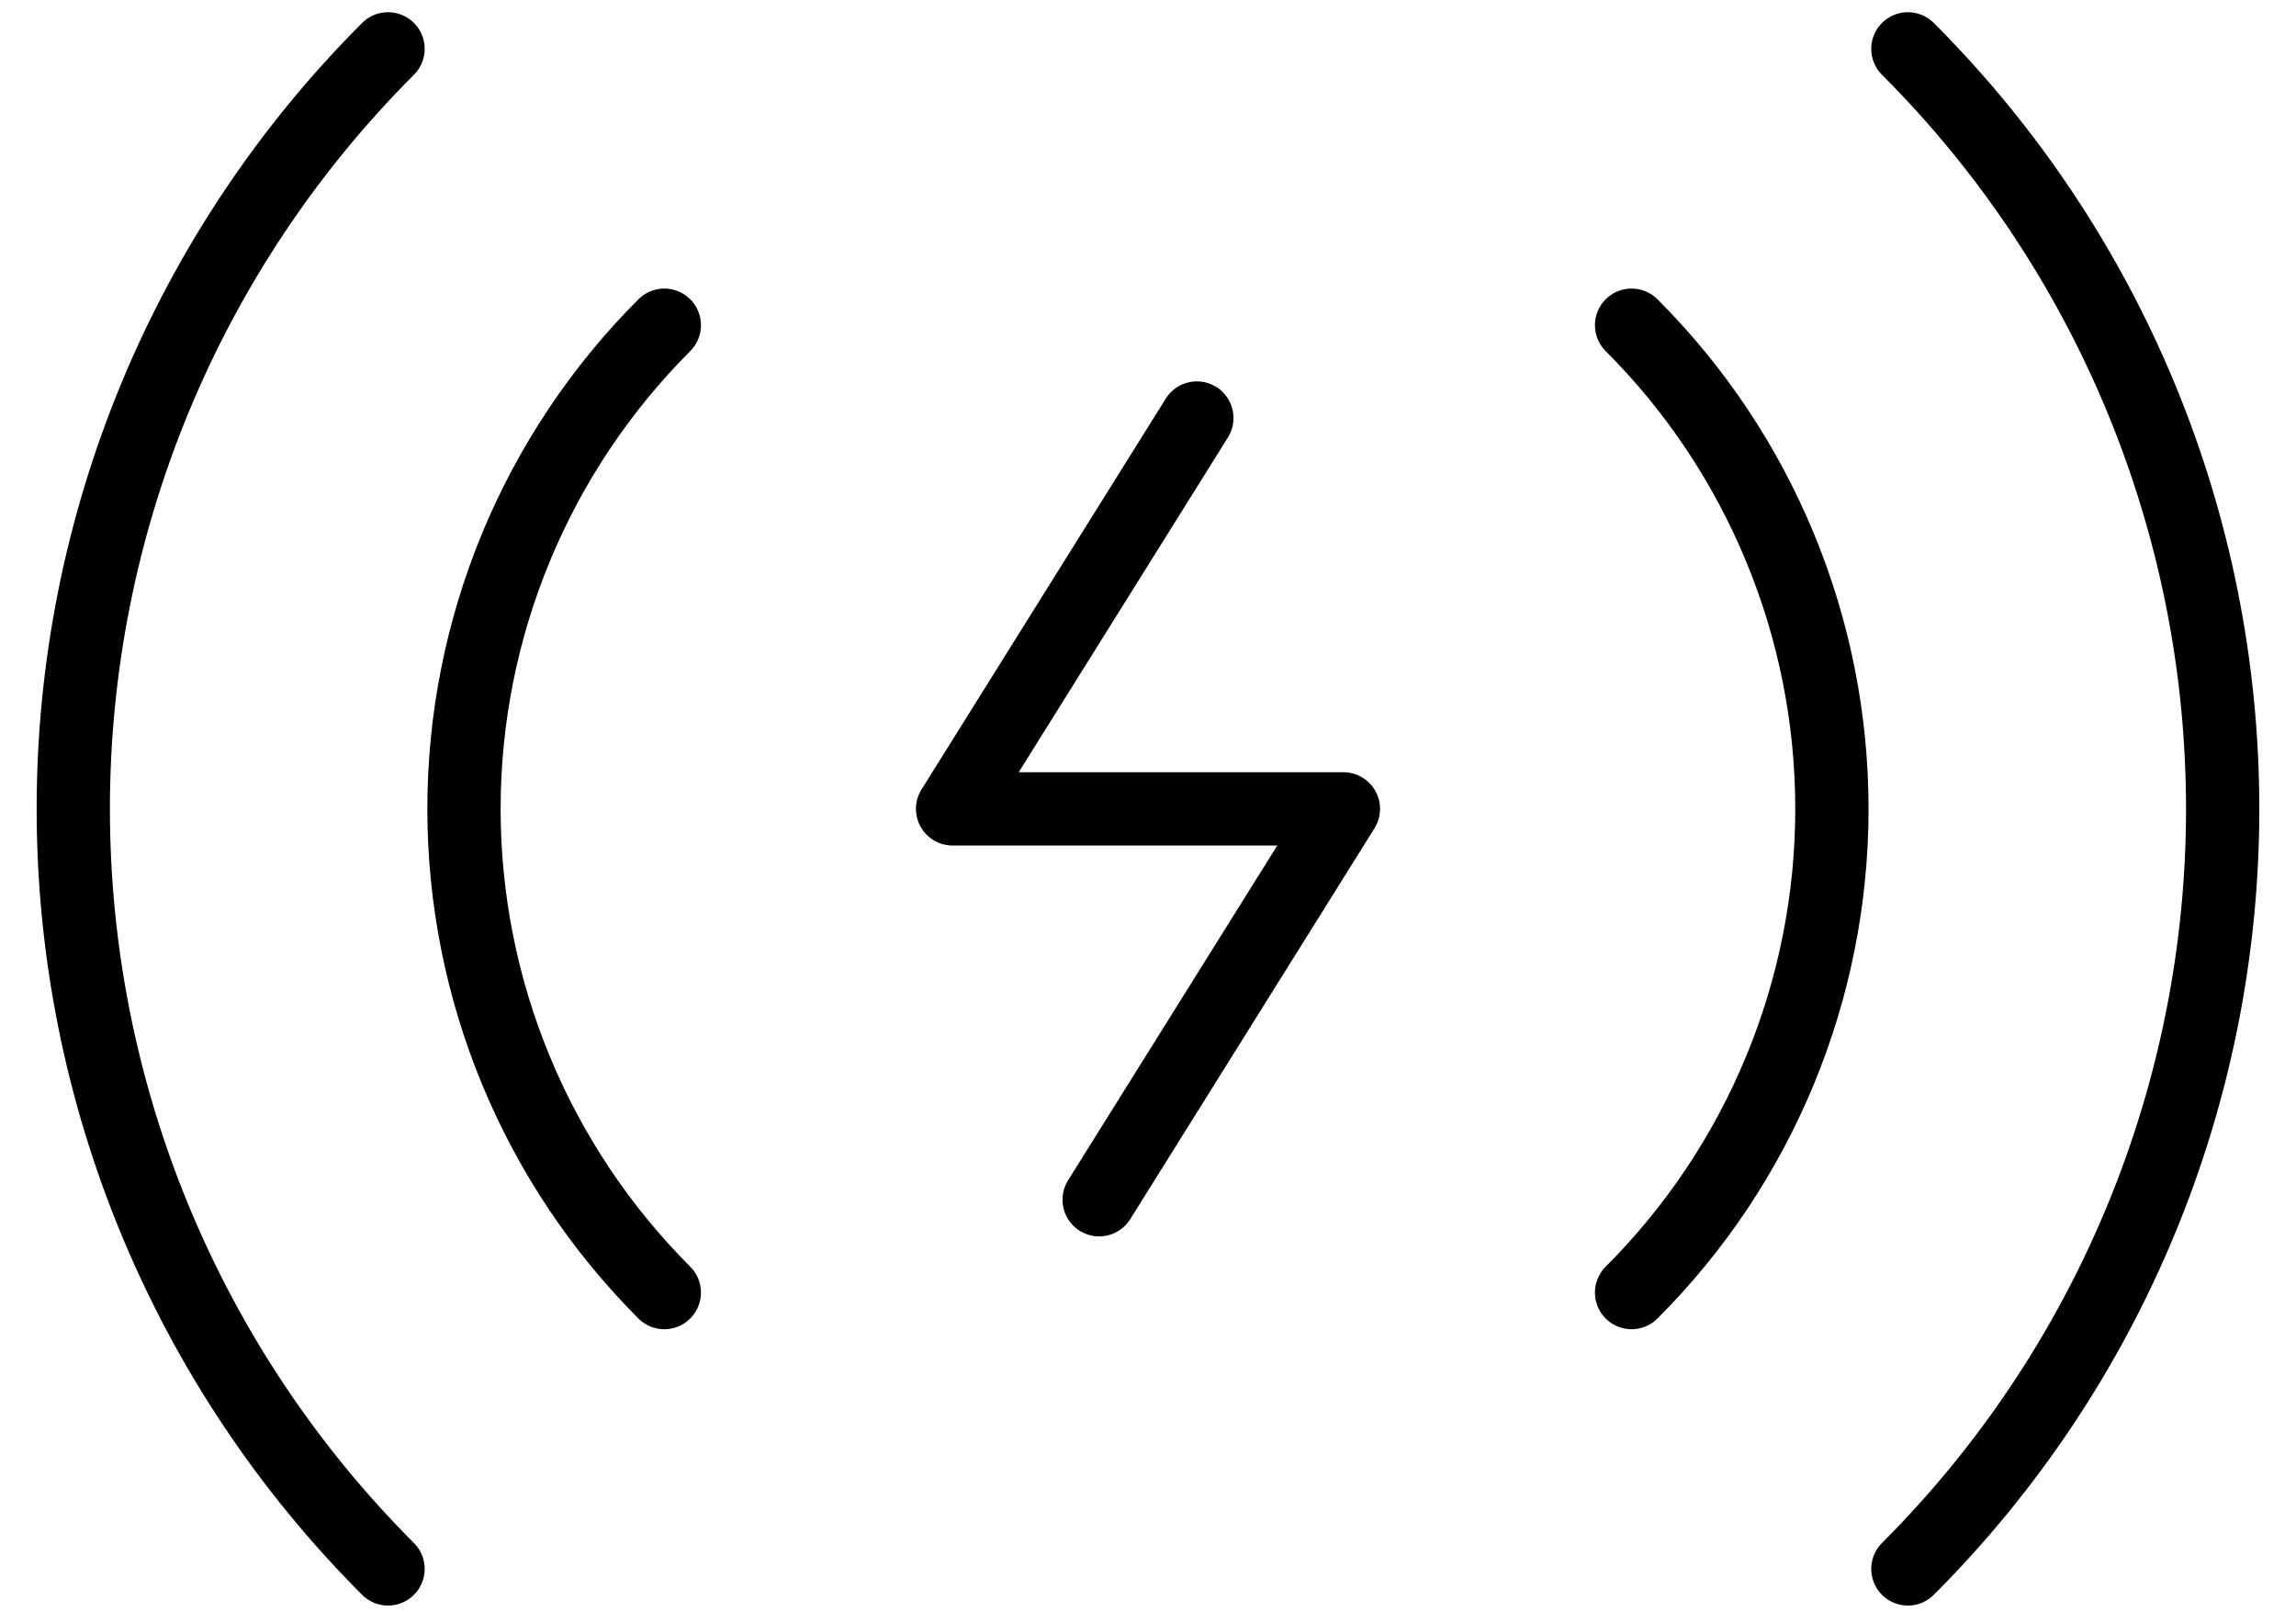
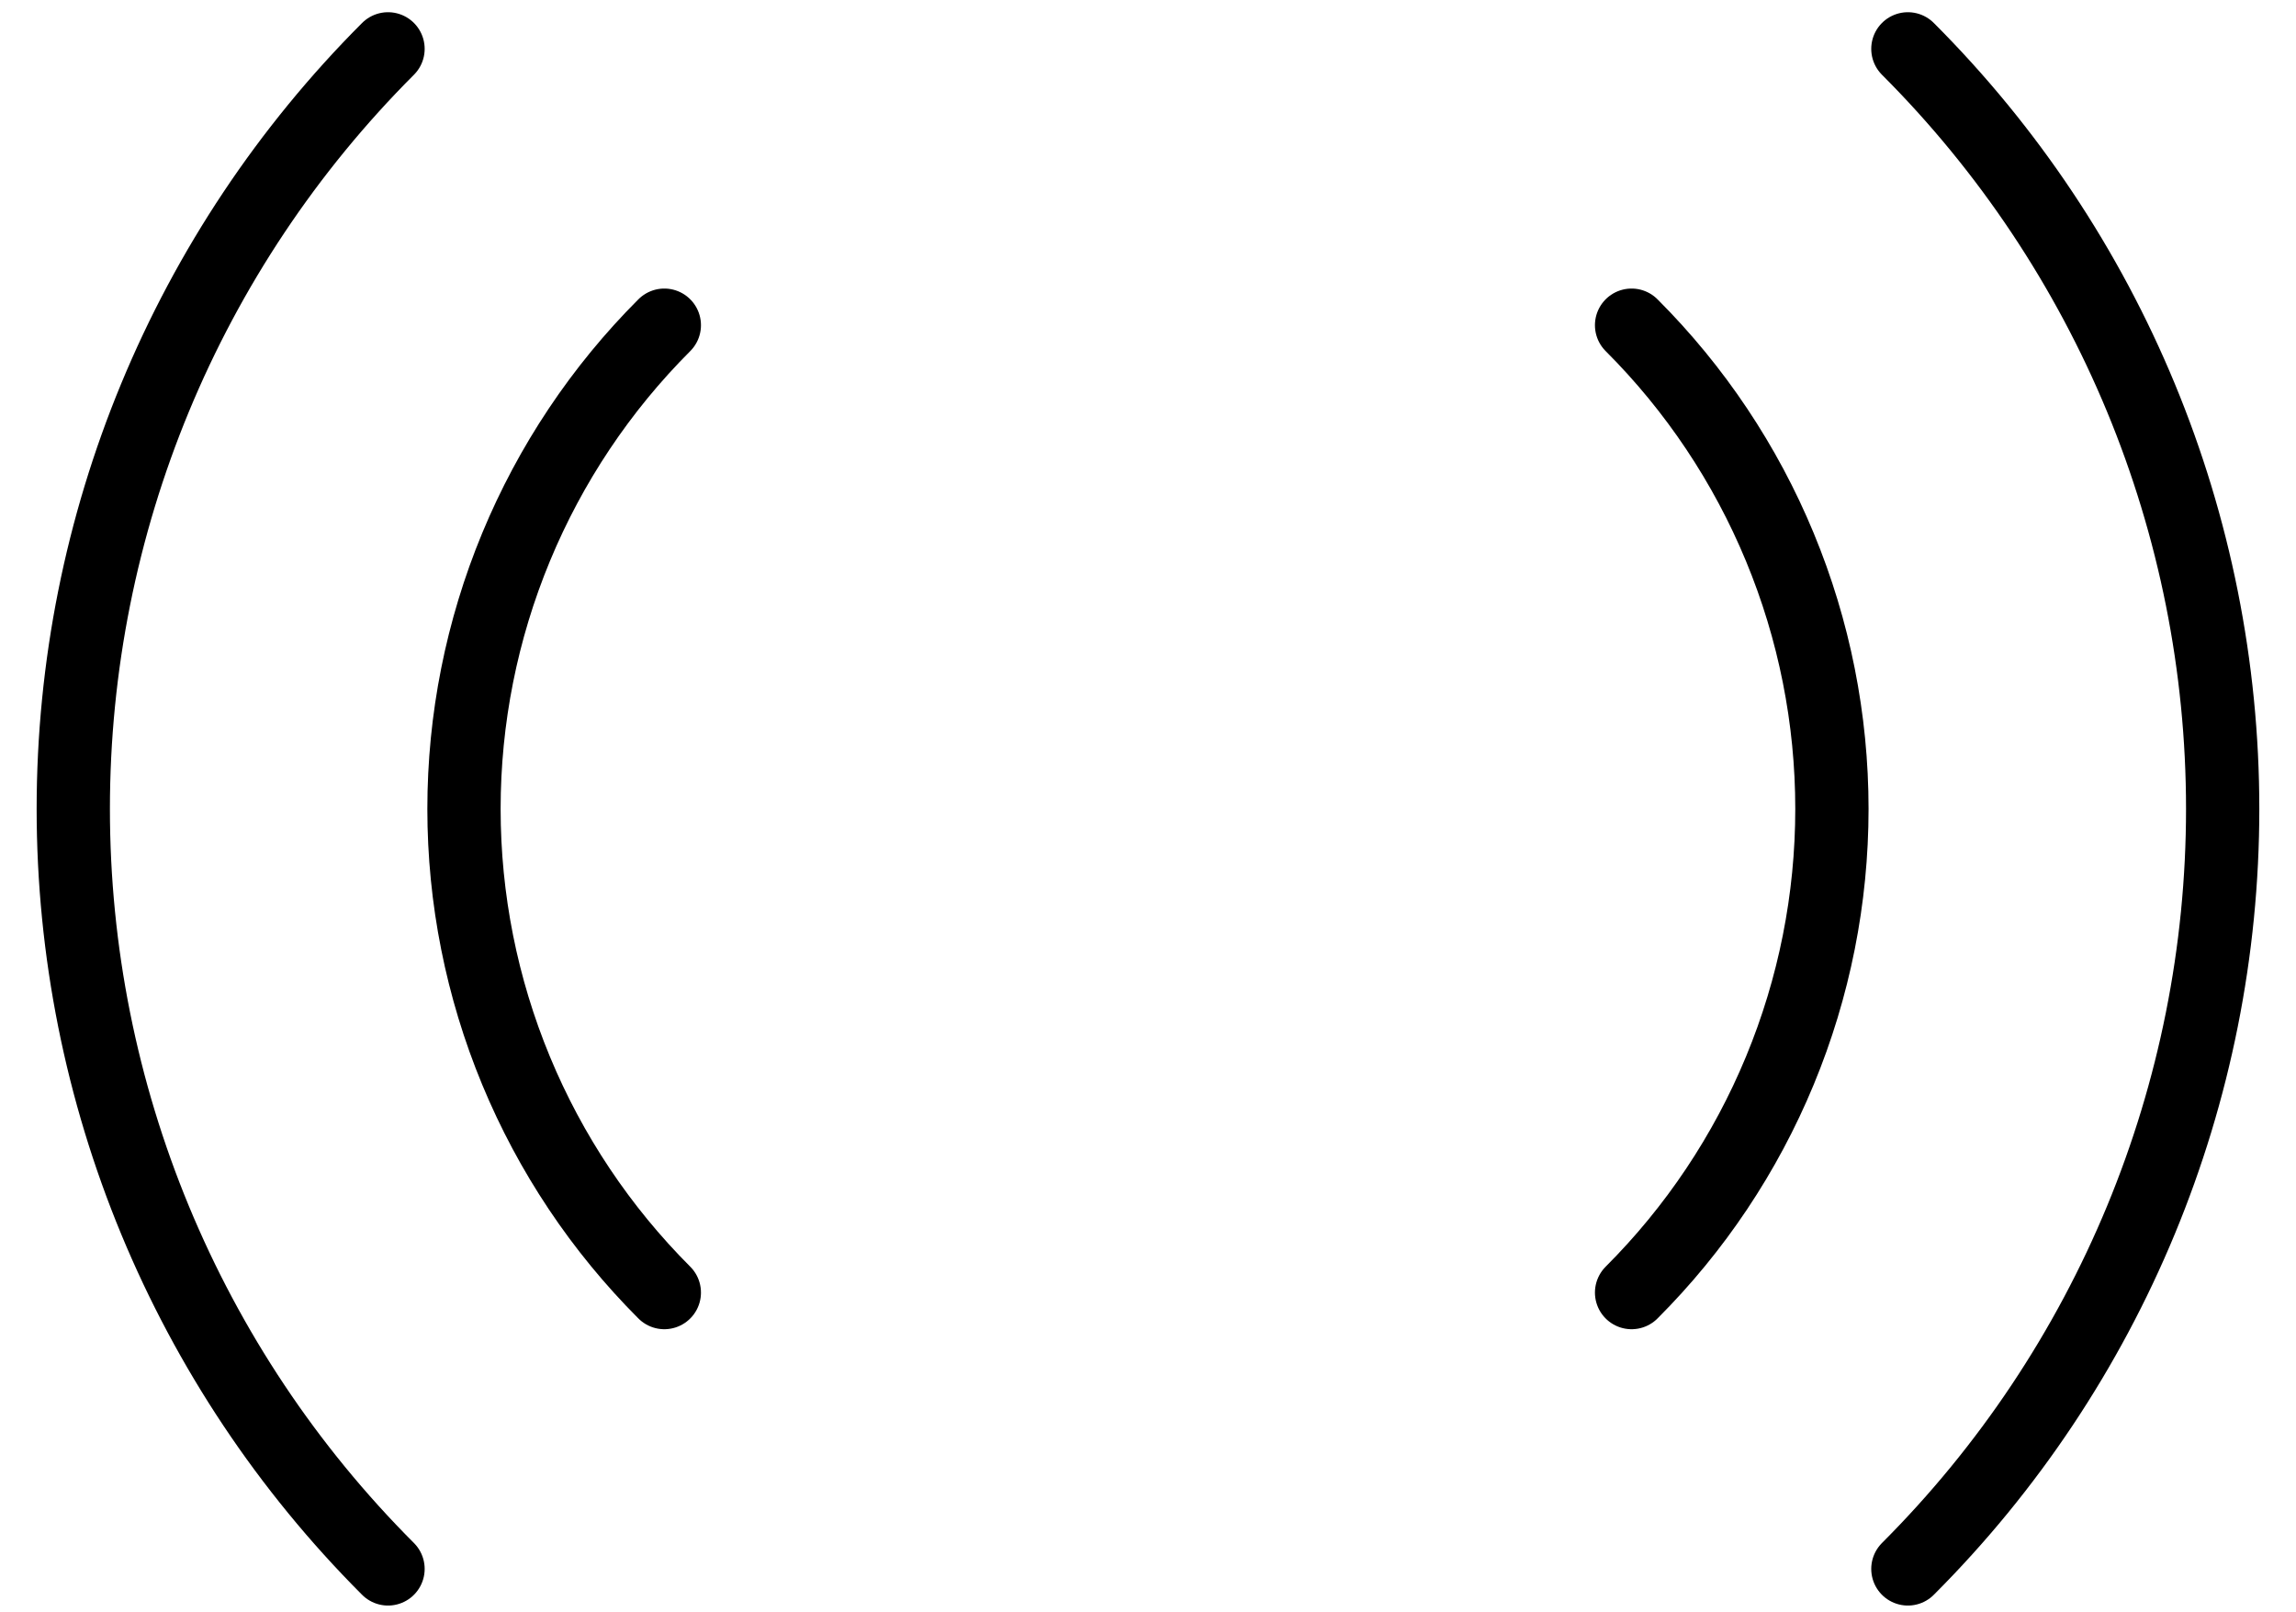
<svg xmlns="http://www.w3.org/2000/svg" width="47" height="33" viewBox="0 0 47 33" fill="none">
  <path d="M39.055 32.112C43.181 27.986 45.499 22.391 45.499 16.556C45.499 10.721 43.181 5.126 39.055 1M7.943 1C3.818 5.126 1.5 10.721 1.5 16.556C1.5 22.391 3.818 27.986 7.943 32.112M13.599 6.656C12.299 7.956 11.268 9.499 10.564 11.198C9.86 12.897 9.498 14.717 9.498 16.556C9.498 18.395 9.86 20.215 10.564 21.914C11.268 23.613 12.299 25.156 13.599 26.456M33.399 26.456C34.7 25.156 35.731 23.613 36.434 21.914C37.138 20.215 37.5 18.395 37.5 16.556C37.5 14.717 37.138 12.897 36.434 11.198C35.731 9.499 34.7 7.956 33.399 6.656" stroke="black" stroke-width="1.5" stroke-miterlimit="10" stroke-linecap="round" stroke-linejoin="round" />
-   <path d="M24.5 8.556L19.5 16.556H27.5L22.5 24.556" stroke="black" stroke-width="1.5" stroke-miterlimit="10" stroke-linecap="round" stroke-linejoin="round" />
</svg>